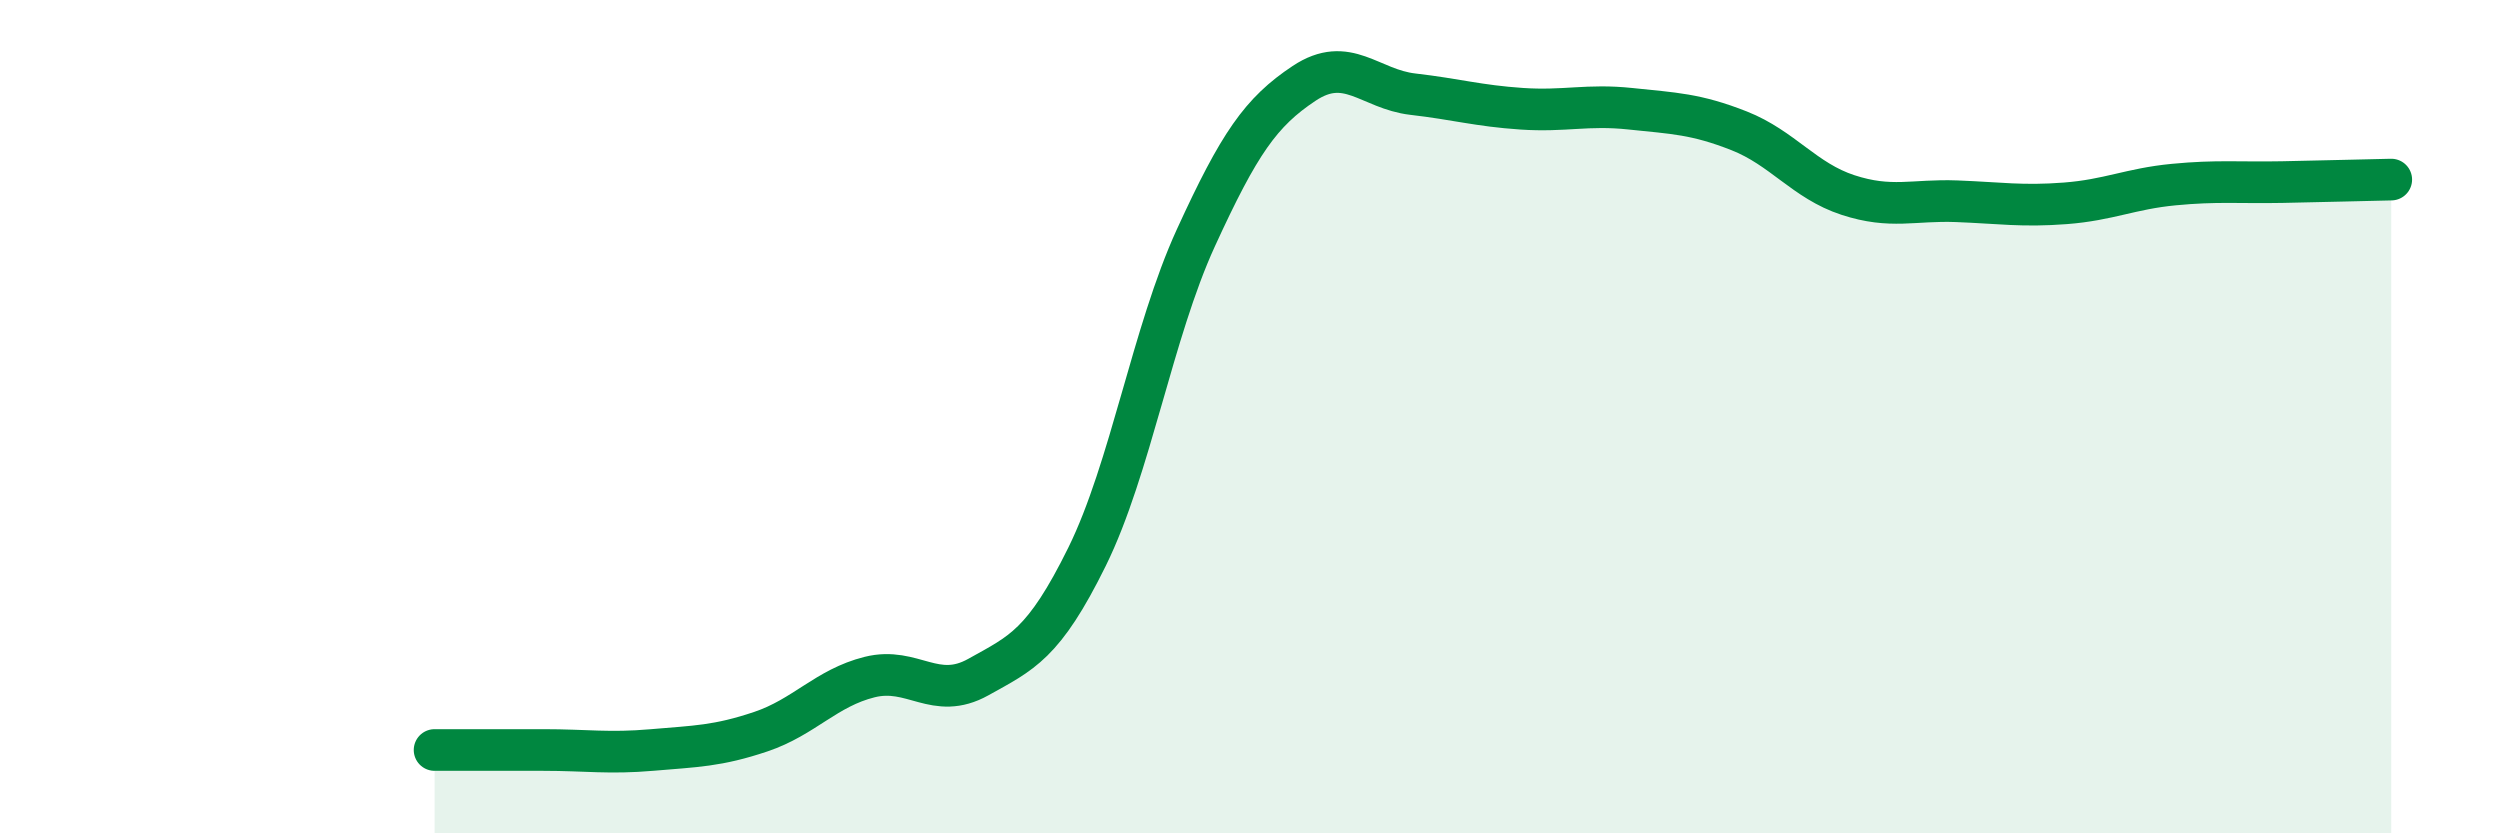
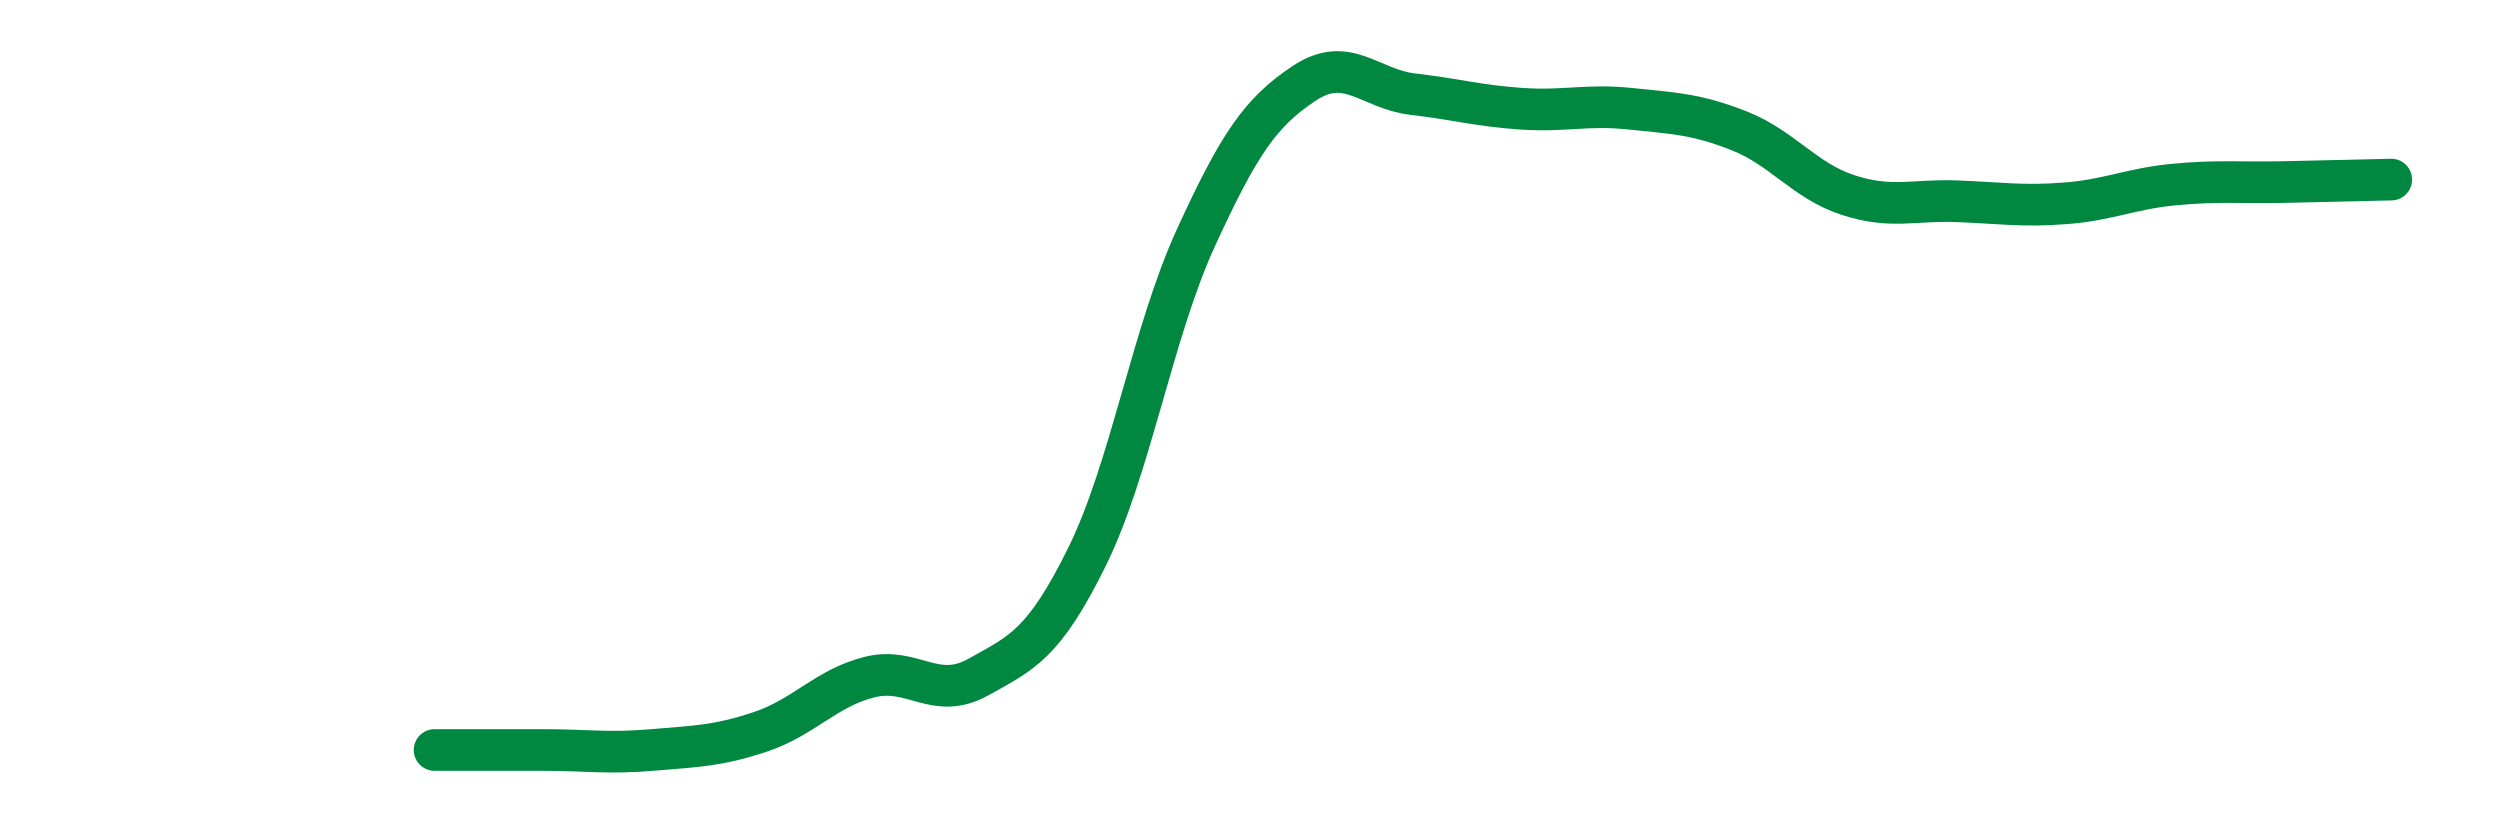
<svg xmlns="http://www.w3.org/2000/svg" width="60" height="20" viewBox="0 0 60 20">
-   <path d="M 10.43,18 C 10.95,18 12,18 13.04,18 C 14.08,18 14.61,18.09 15.65,18 C 16.69,17.91 17.22,17.91 18.26,17.56 C 19.3,17.21 19.83,16.51 20.87,16.25 C 21.91,15.99 22.44,16.83 23.48,16.25 C 24.52,15.67 25.05,15.47 26.09,13.36 C 27.13,11.25 27.66,7.98 28.7,5.71 C 29.74,3.44 30.26,2.69 31.3,2 C 32.34,1.31 32.87,2.14 33.91,2.26 C 34.95,2.38 35.48,2.54 36.52,2.61 C 37.56,2.68 38.09,2.5 39.13,2.61 C 40.17,2.72 40.7,2.73 41.74,3.14 C 42.78,3.55 43.31,4.34 44.35,4.68 C 45.39,5.02 45.92,4.79 46.96,4.83 C 48,4.87 48.53,4.96 49.57,4.88 C 50.61,4.8 51.13,4.53 52.17,4.43 C 53.21,4.33 53.74,4.39 54.78,4.37 C 55.82,4.35 56.87,4.32 57.39,4.31L57.39 20L10.43 20Z" fill="#008740" opacity="0.1" stroke-linecap="round" stroke-linejoin="round" />
  <path d="M 10.43,18 C 10.95,18 12,18 13.04,18 C 14.08,18 14.61,18.09 15.65,18 C 16.69,17.91 17.22,17.91 18.26,17.56 C 19.3,17.21 19.83,16.51 20.87,16.25 C 21.91,15.99 22.44,16.83 23.48,16.25 C 24.52,15.67 25.05,15.47 26.09,13.36 C 27.13,11.25 27.66,7.98 28.7,5.71 C 29.74,3.44 30.26,2.69 31.3,2 C 32.34,1.31 32.87,2.14 33.91,2.26 C 34.95,2.38 35.48,2.54 36.52,2.61 C 37.56,2.68 38.09,2.5 39.13,2.61 C 40.17,2.72 40.7,2.73 41.74,3.14 C 42.78,3.55 43.31,4.34 44.35,4.68 C 45.39,5.02 45.92,4.79 46.96,4.83 C 48,4.87 48.53,4.96 49.57,4.88 C 50.61,4.8 51.13,4.53 52.17,4.43 C 53.21,4.33 53.74,4.39 54.78,4.37 C 55.82,4.35 56.87,4.32 57.39,4.31" stroke="#008740" stroke-width="1" fill="none" stroke-linecap="round" stroke-linejoin="round" />
</svg>